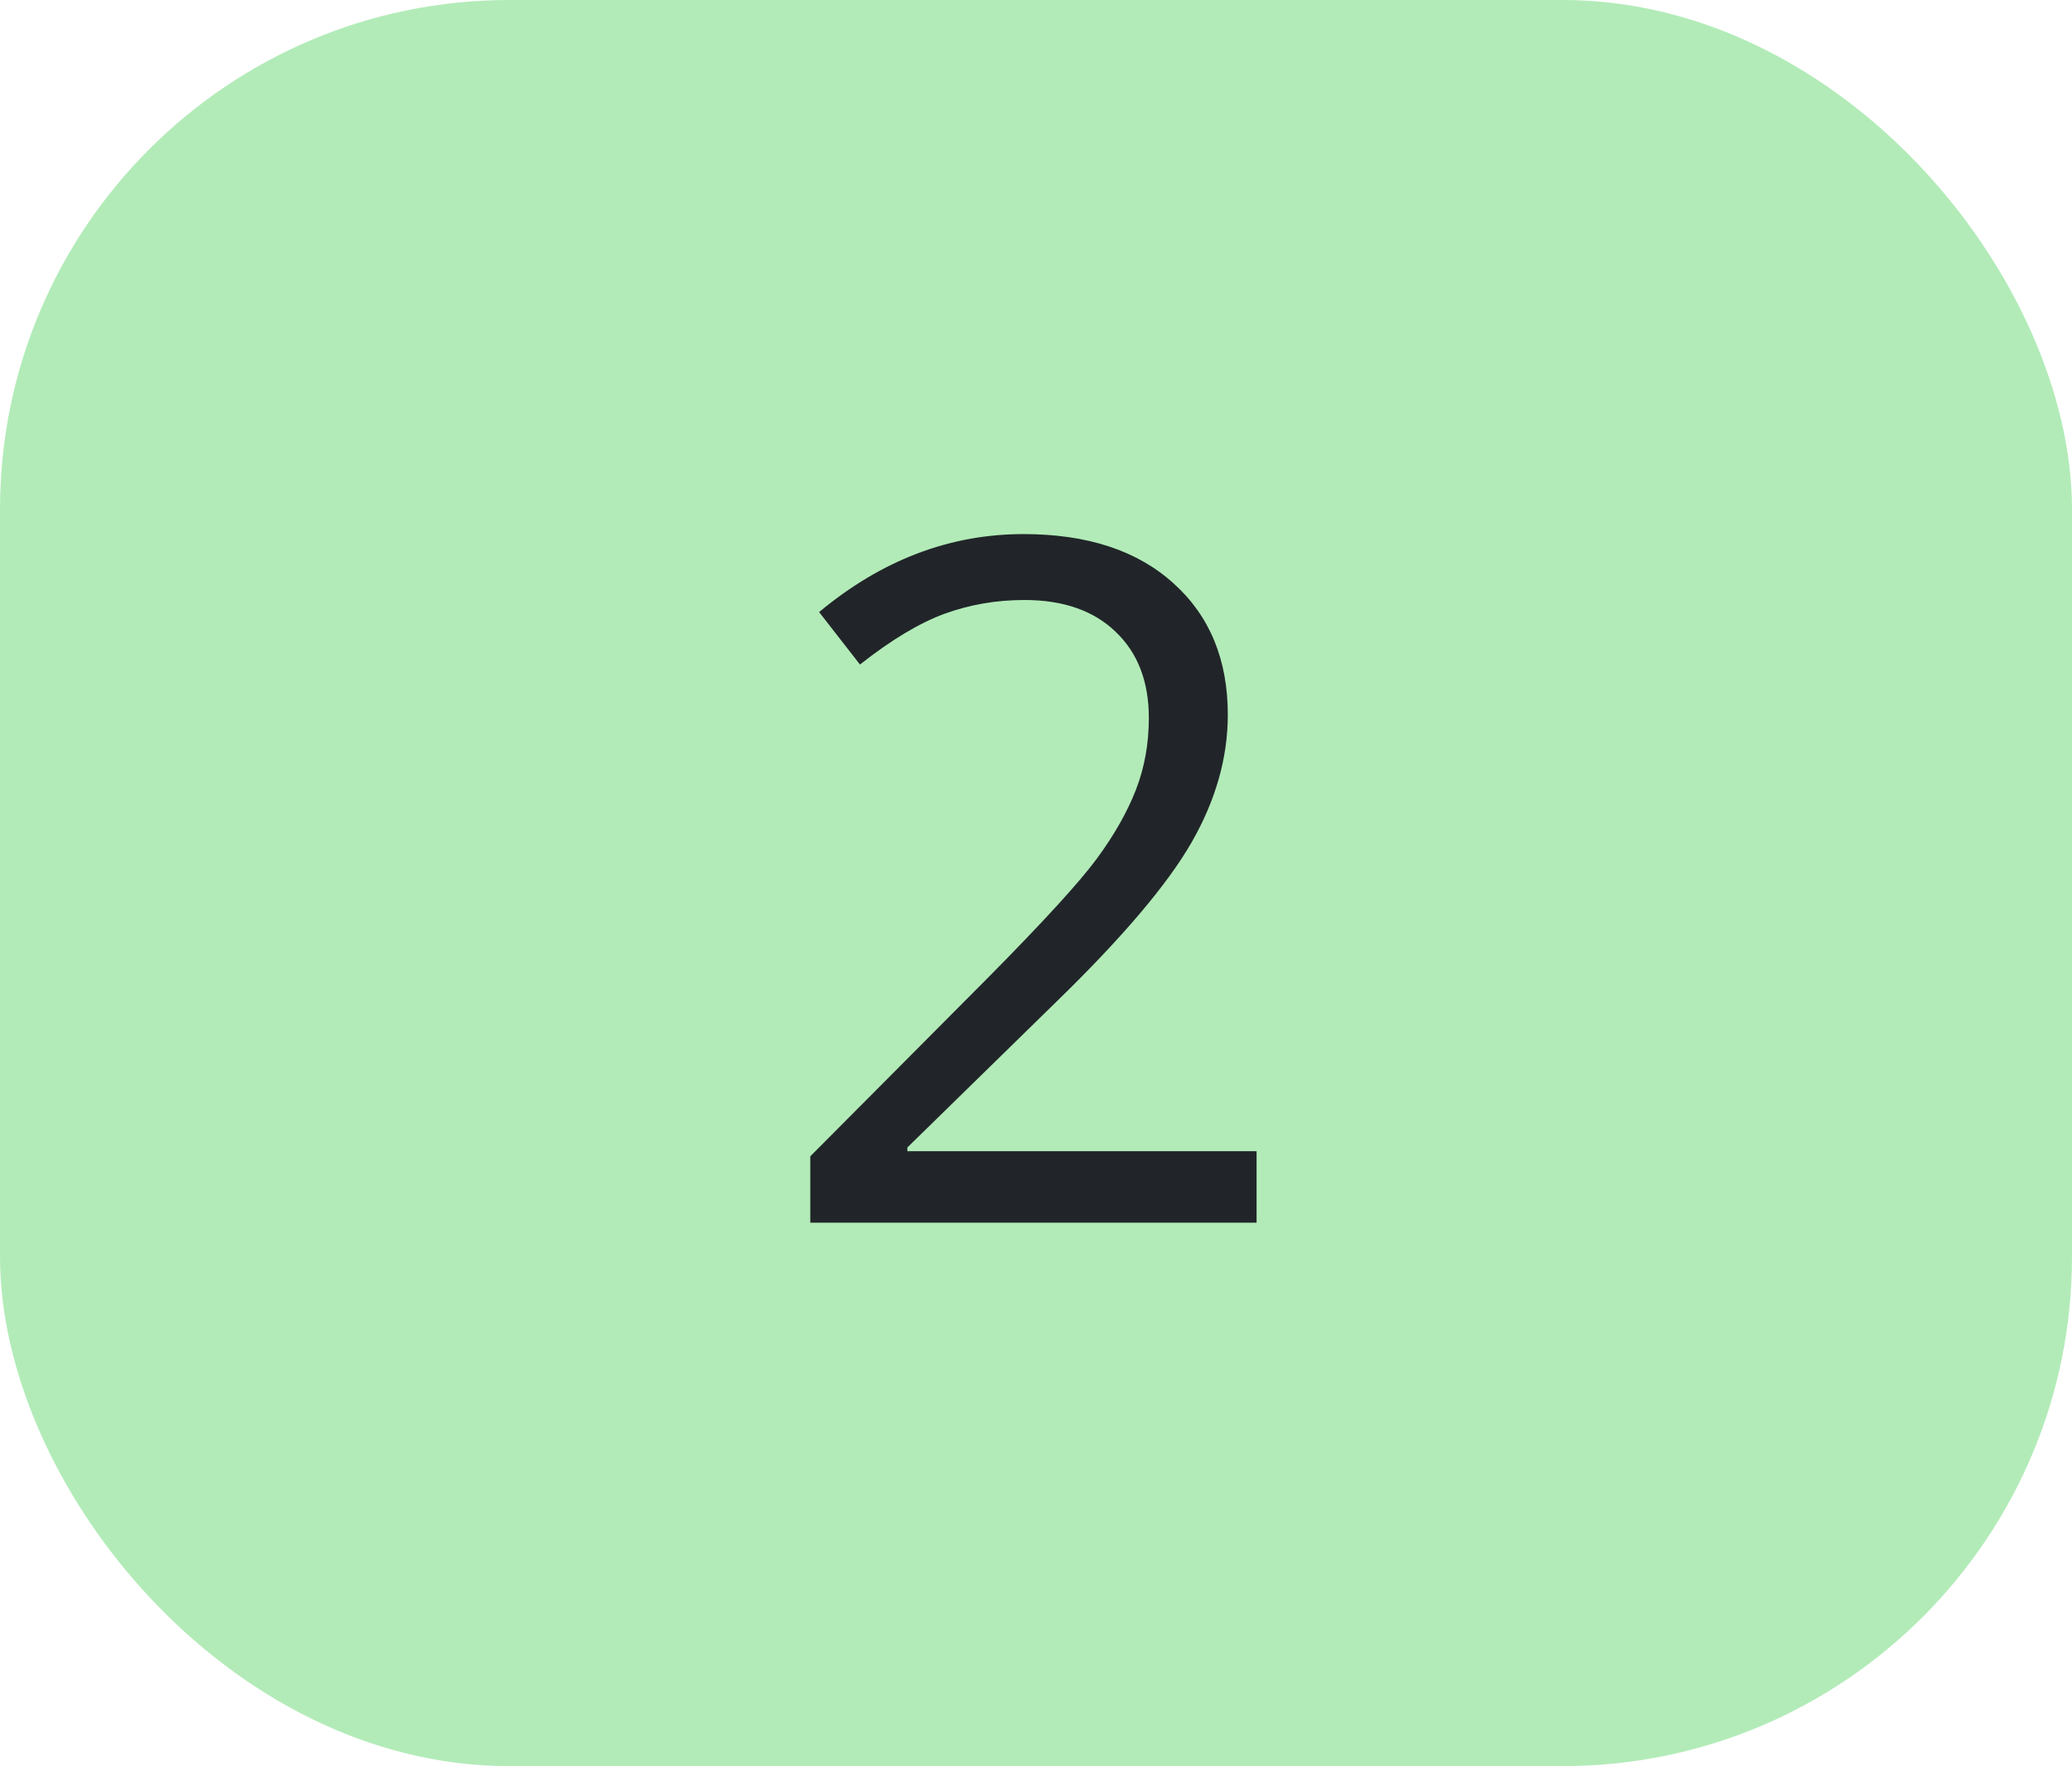
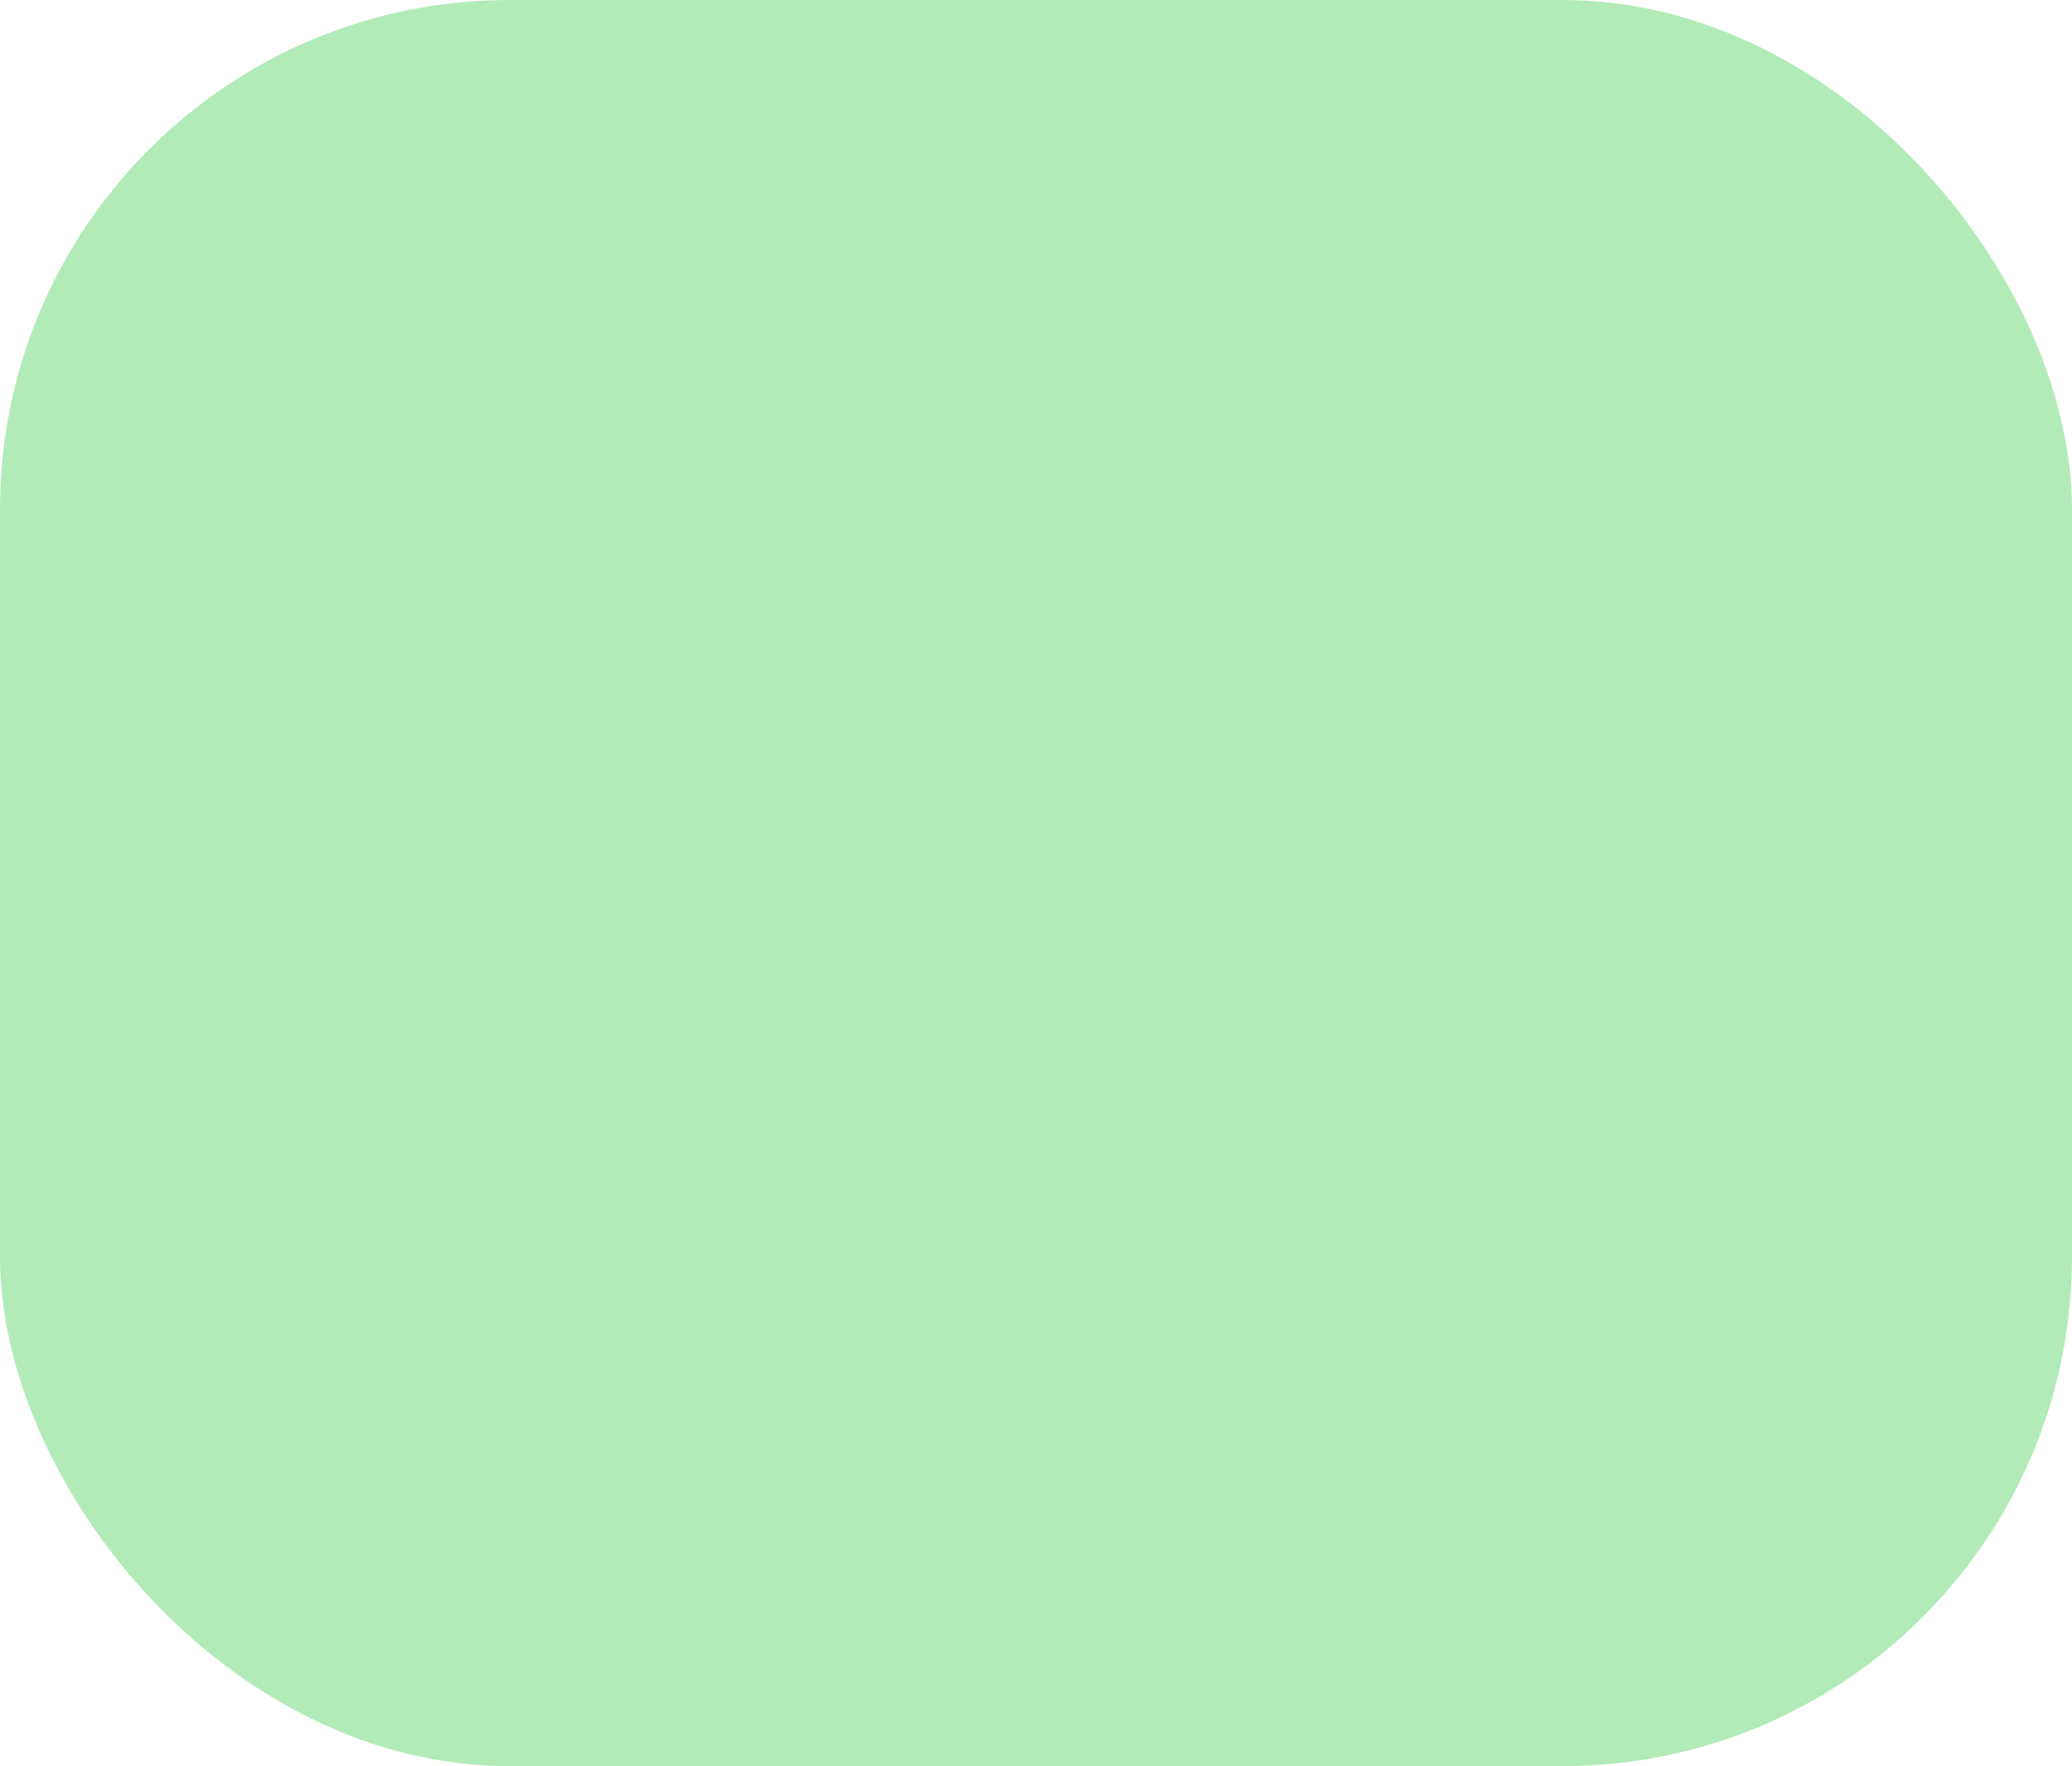
<svg xmlns="http://www.w3.org/2000/svg" width="61" height="52" viewBox="0 0 61 52" fill="none">
  <rect width="61" height="52" rx="15" fill="#B2EBB8" />
-   <path d="M36.994 36H23.855V34.045L29.119 28.754C30.723 27.131 31.781 25.974 32.291 25.281C32.801 24.588 33.184 23.914 33.44 23.258C33.695 22.602 33.822 21.895 33.822 21.139C33.822 20.072 33.499 19.229 32.852 18.609C32.204 17.98 31.307 17.666 30.158 17.666C29.329 17.666 28.54 17.803 27.793 18.076C27.055 18.35 26.23 18.846 25.318 19.566L24.115 18.021C25.956 16.49 27.962 15.725 30.131 15.725C32.008 15.725 33.48 16.208 34.547 17.174C35.613 18.131 36.147 19.421 36.147 21.043C36.147 22.31 35.791 23.563 35.08 24.803C34.369 26.042 33.038 27.61 31.088 29.506L26.713 33.785V33.895H36.994V36Z" fill="#212529" />
</svg>